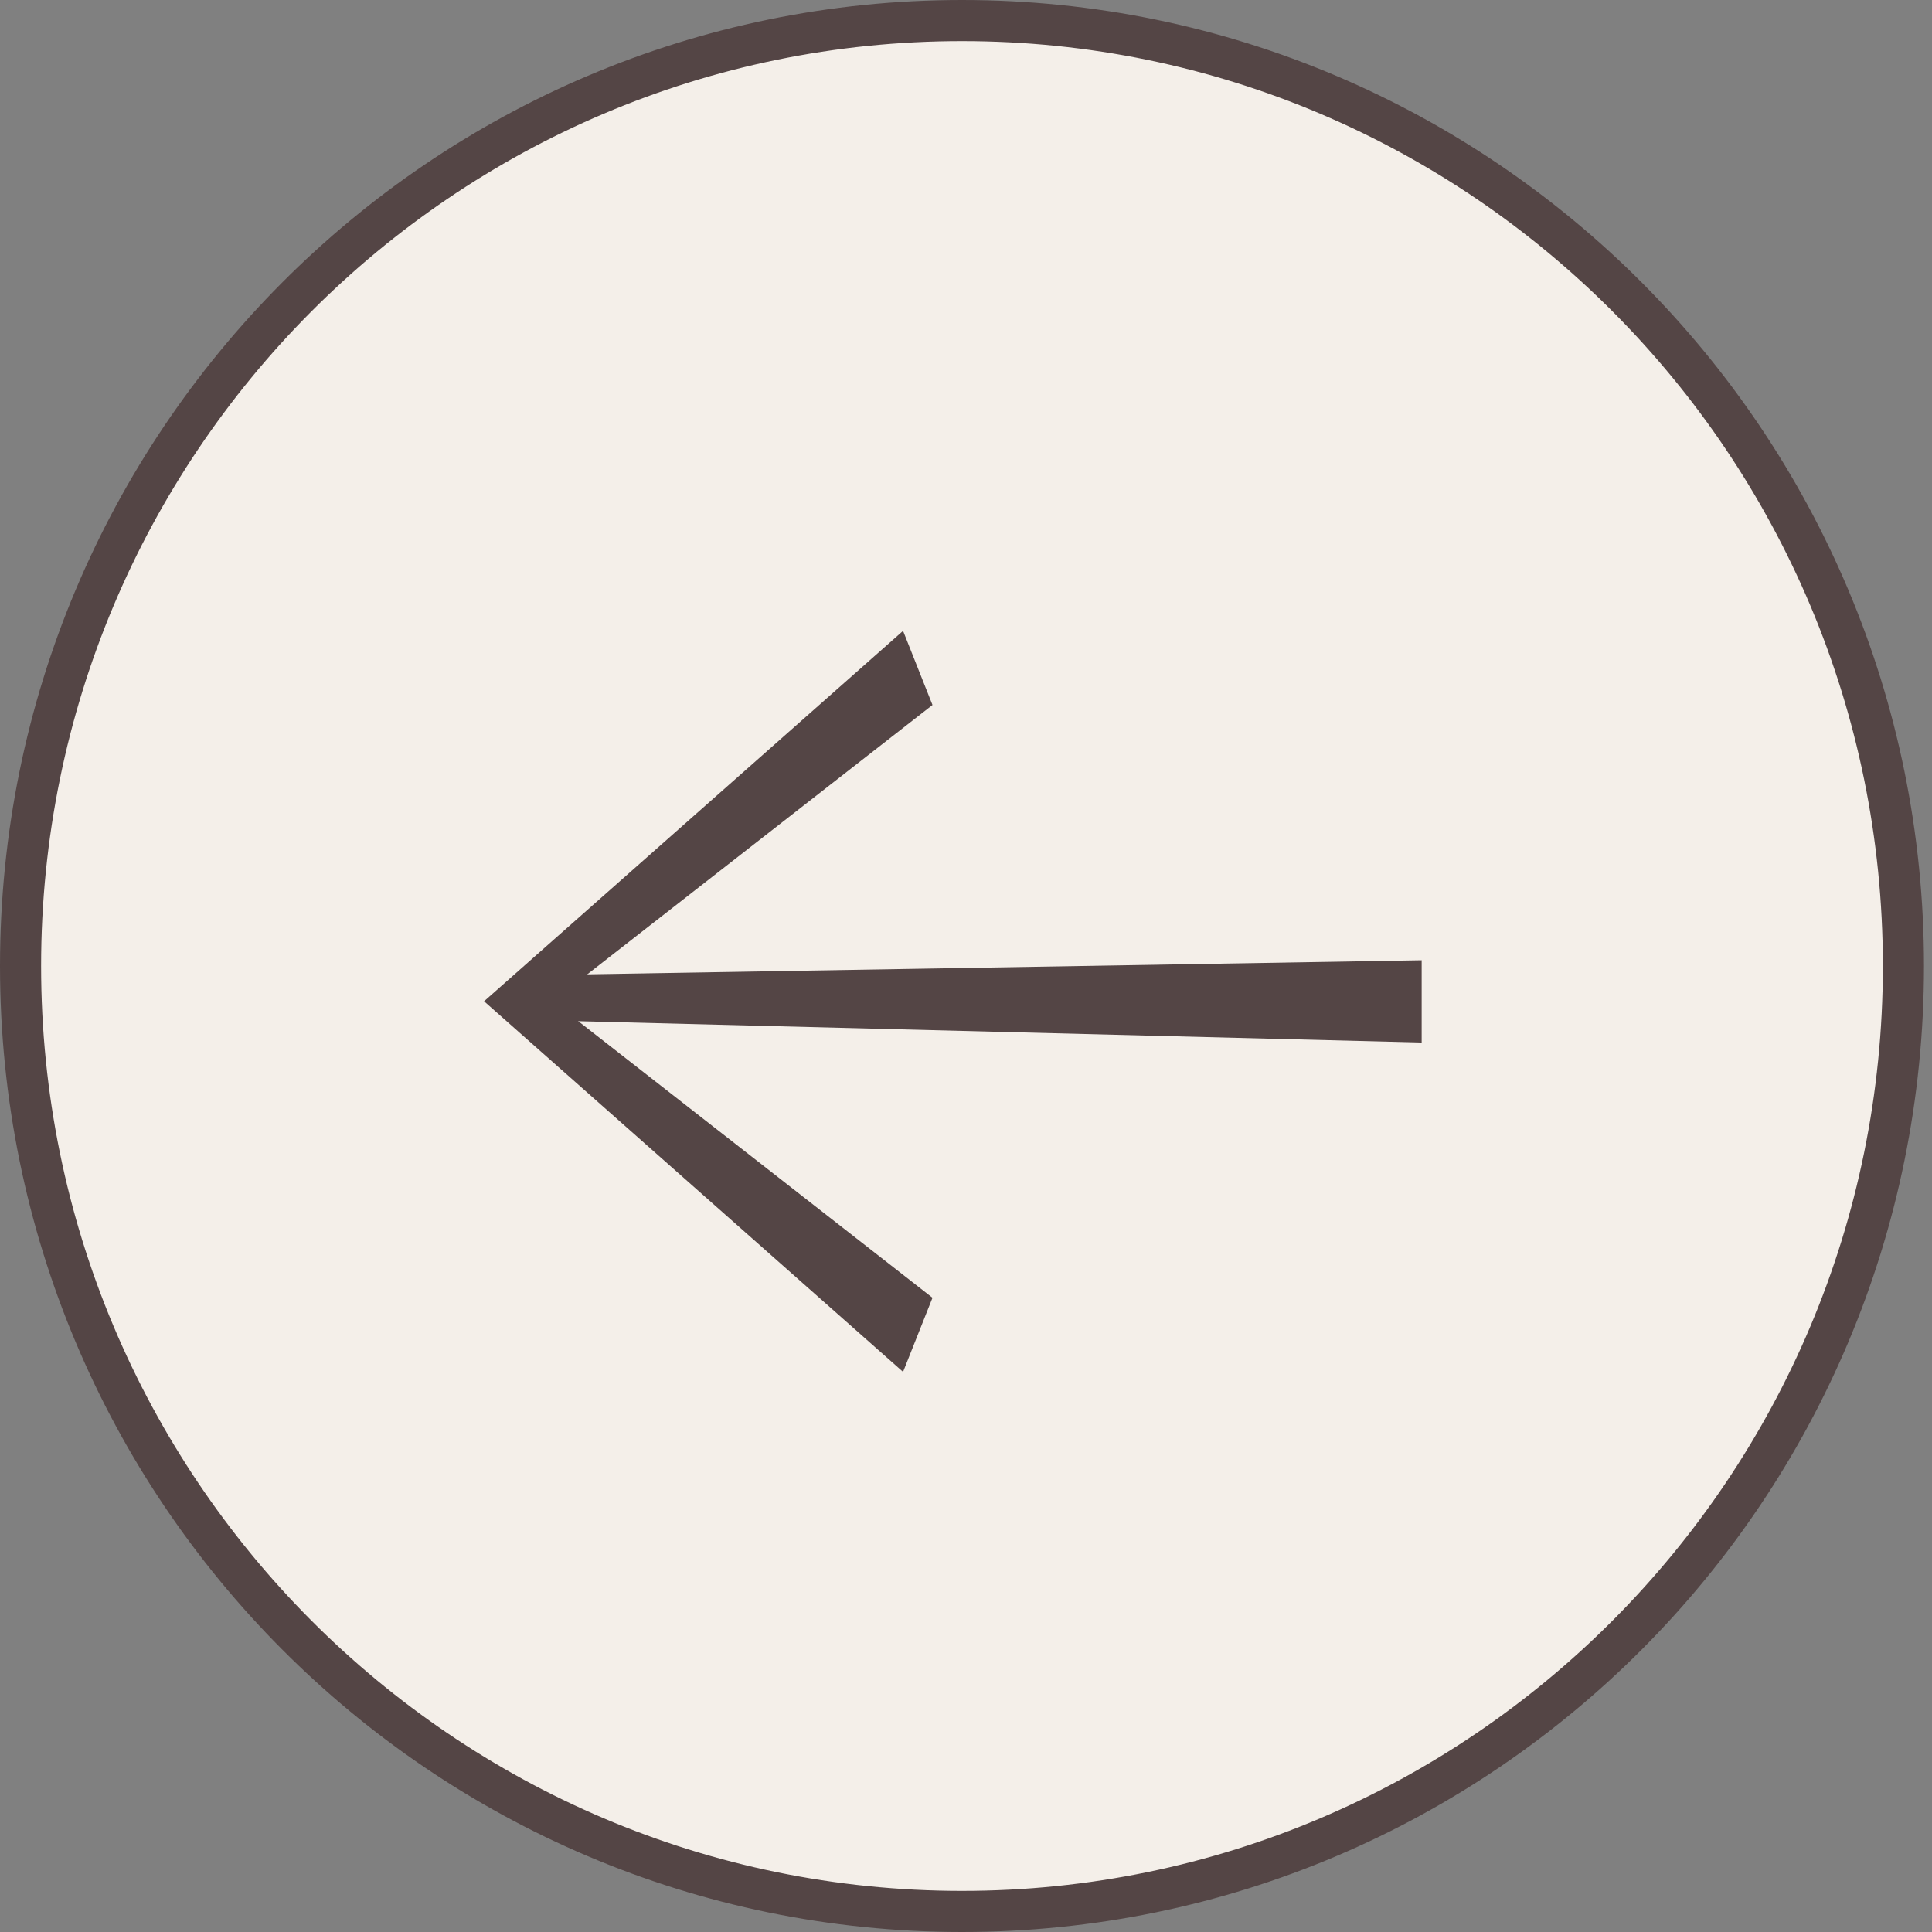
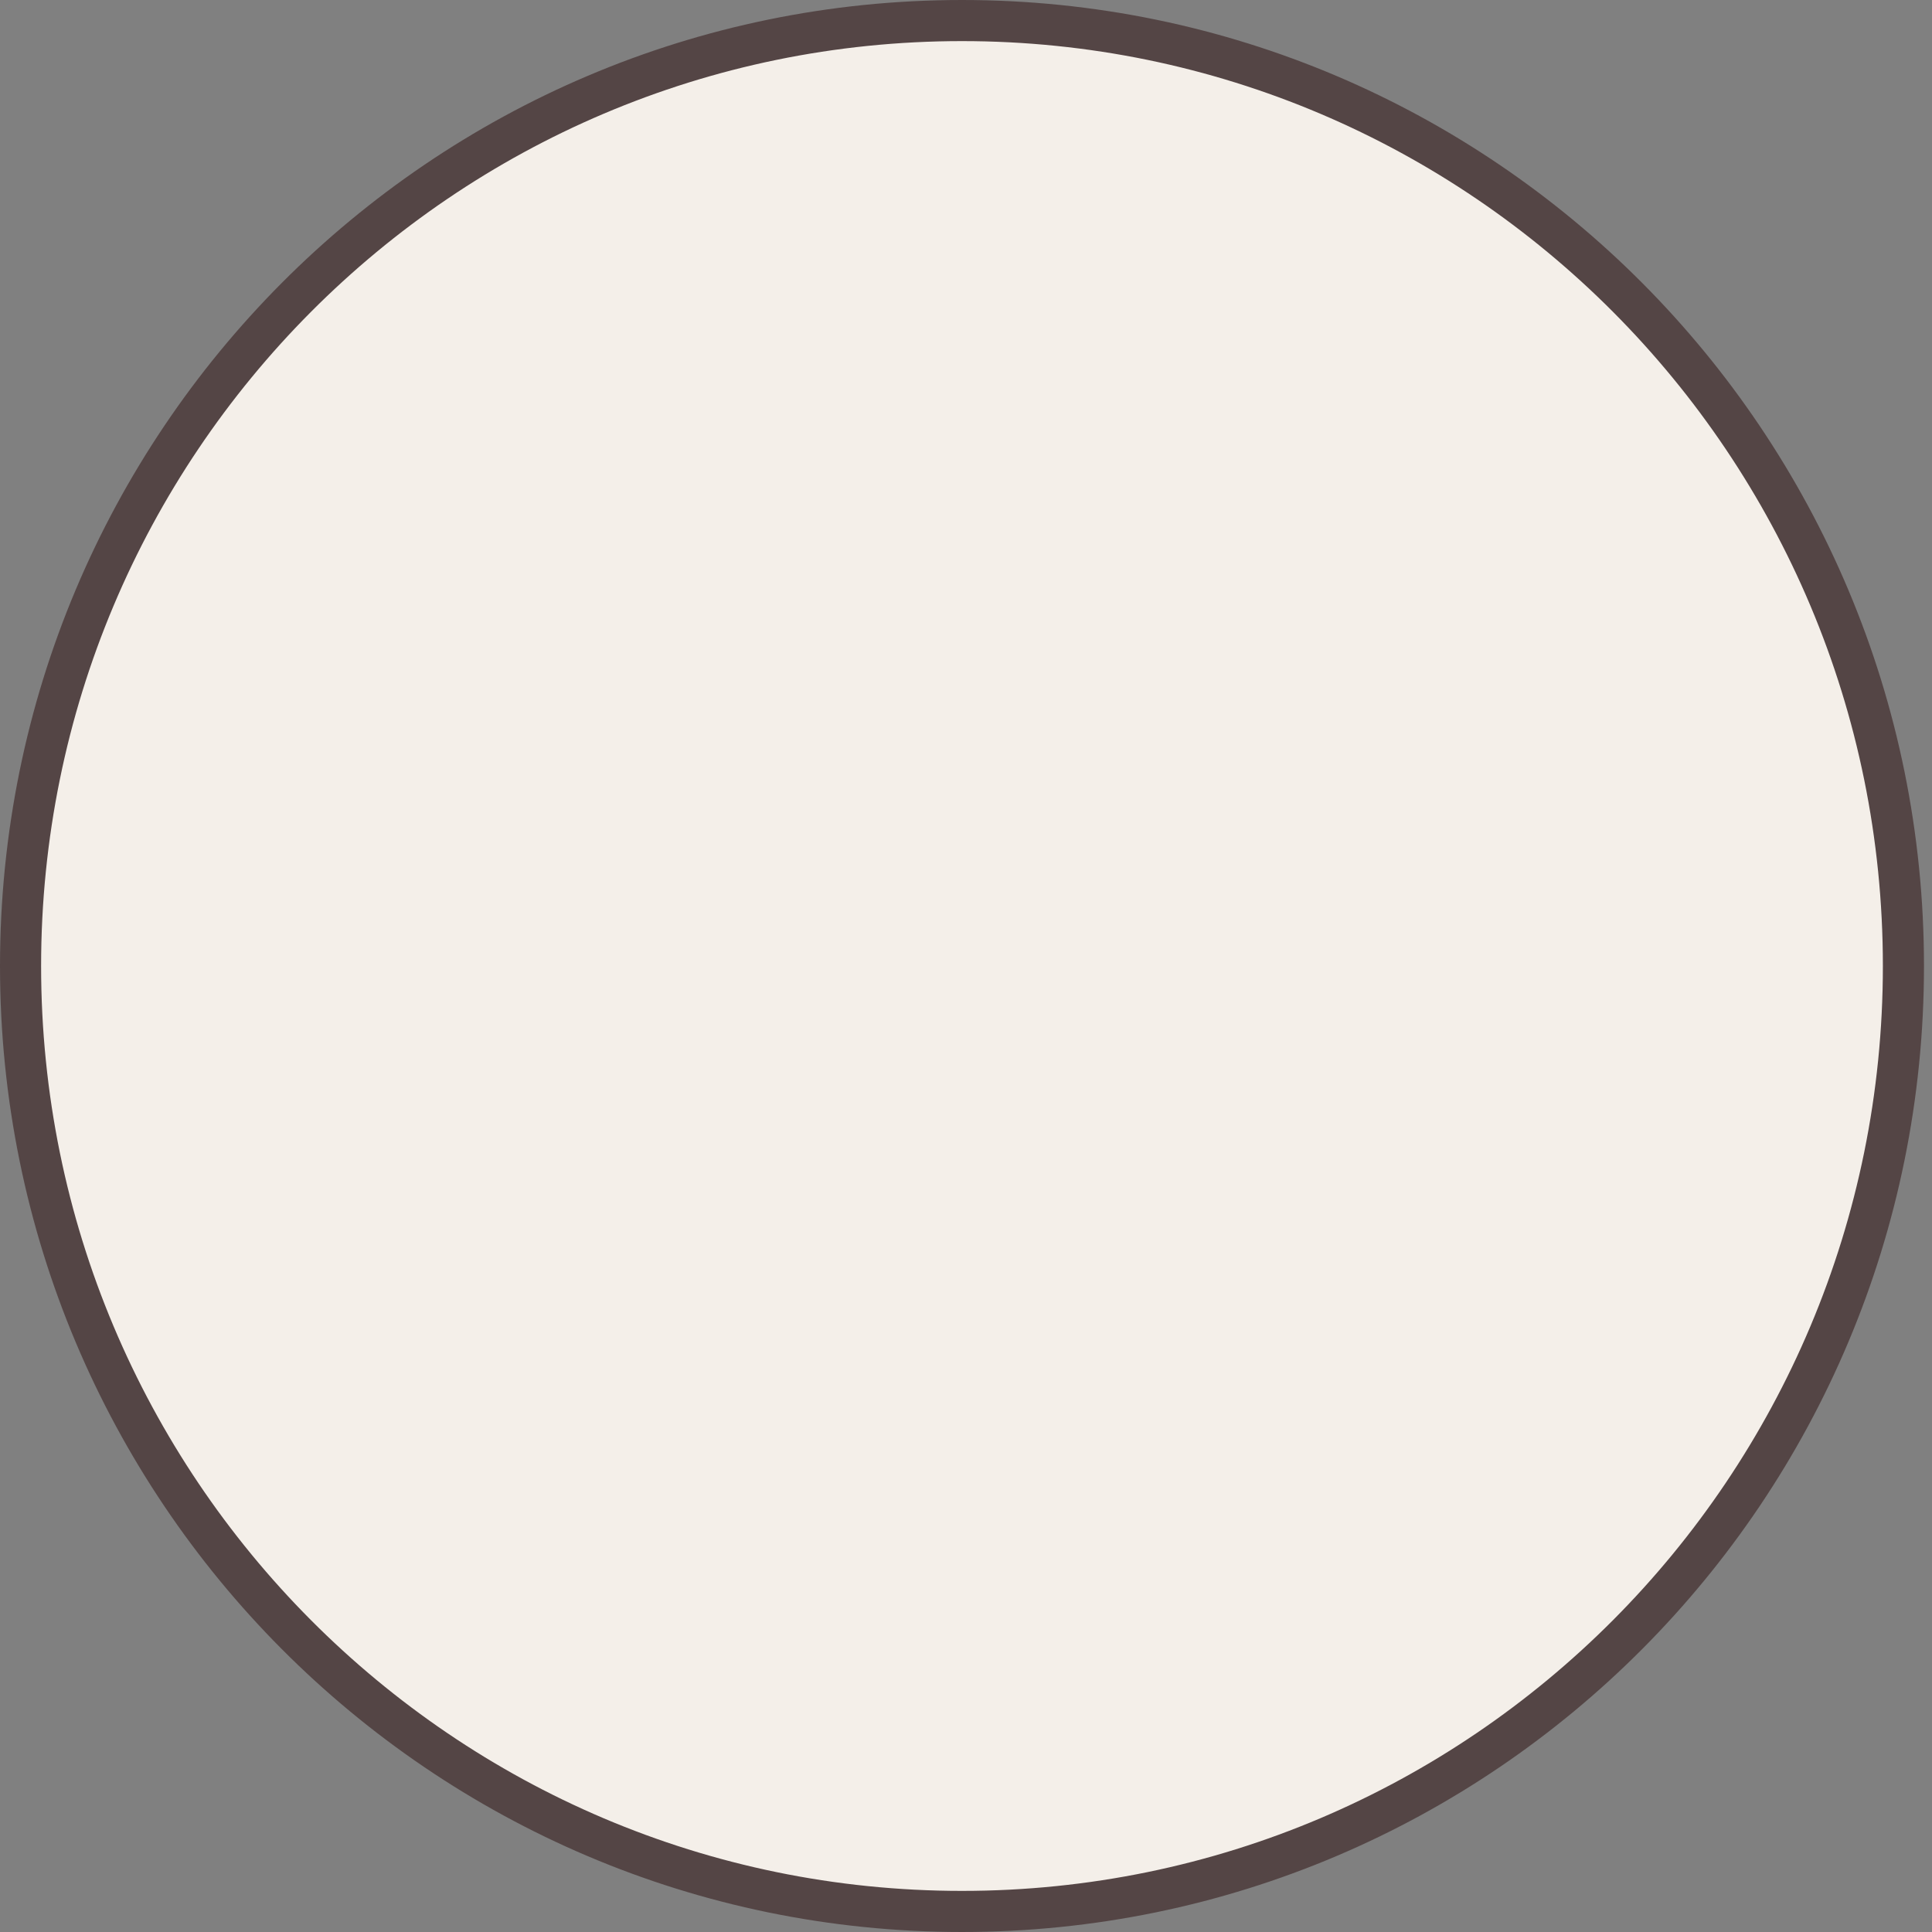
<svg xmlns="http://www.w3.org/2000/svg" width="47" height="47" viewBox="0 0 47 47" fill="none">
  <rect x="0" y="0" width="47" height="47" fill="#808080" stroke="none" />
  <path d="M23.402 46.5C10.756 46.5 0.5 36.205 0.5 23.5C0.5 10.796 10.756 0.5 23.402 0.5C36.049 0.5 46.305 10.796 46.305 23.5C46.305 36.205 36.049 46.5 23.402 46.5Z" fill="#F4EFE9" stroke="#544545" />
-   <path d="M21.969 15.347L22.685 17.15L13.447 24.358L22.685 31.571L21.969 33.374L11.776 24.358L21.969 15.347Z" fill="#544545" />
-   <path d="M12.768 23.728L34.585 23.36L34.585 25.362L12.768 24.81L12.768 23.728Z" fill="#544545" />
</svg>